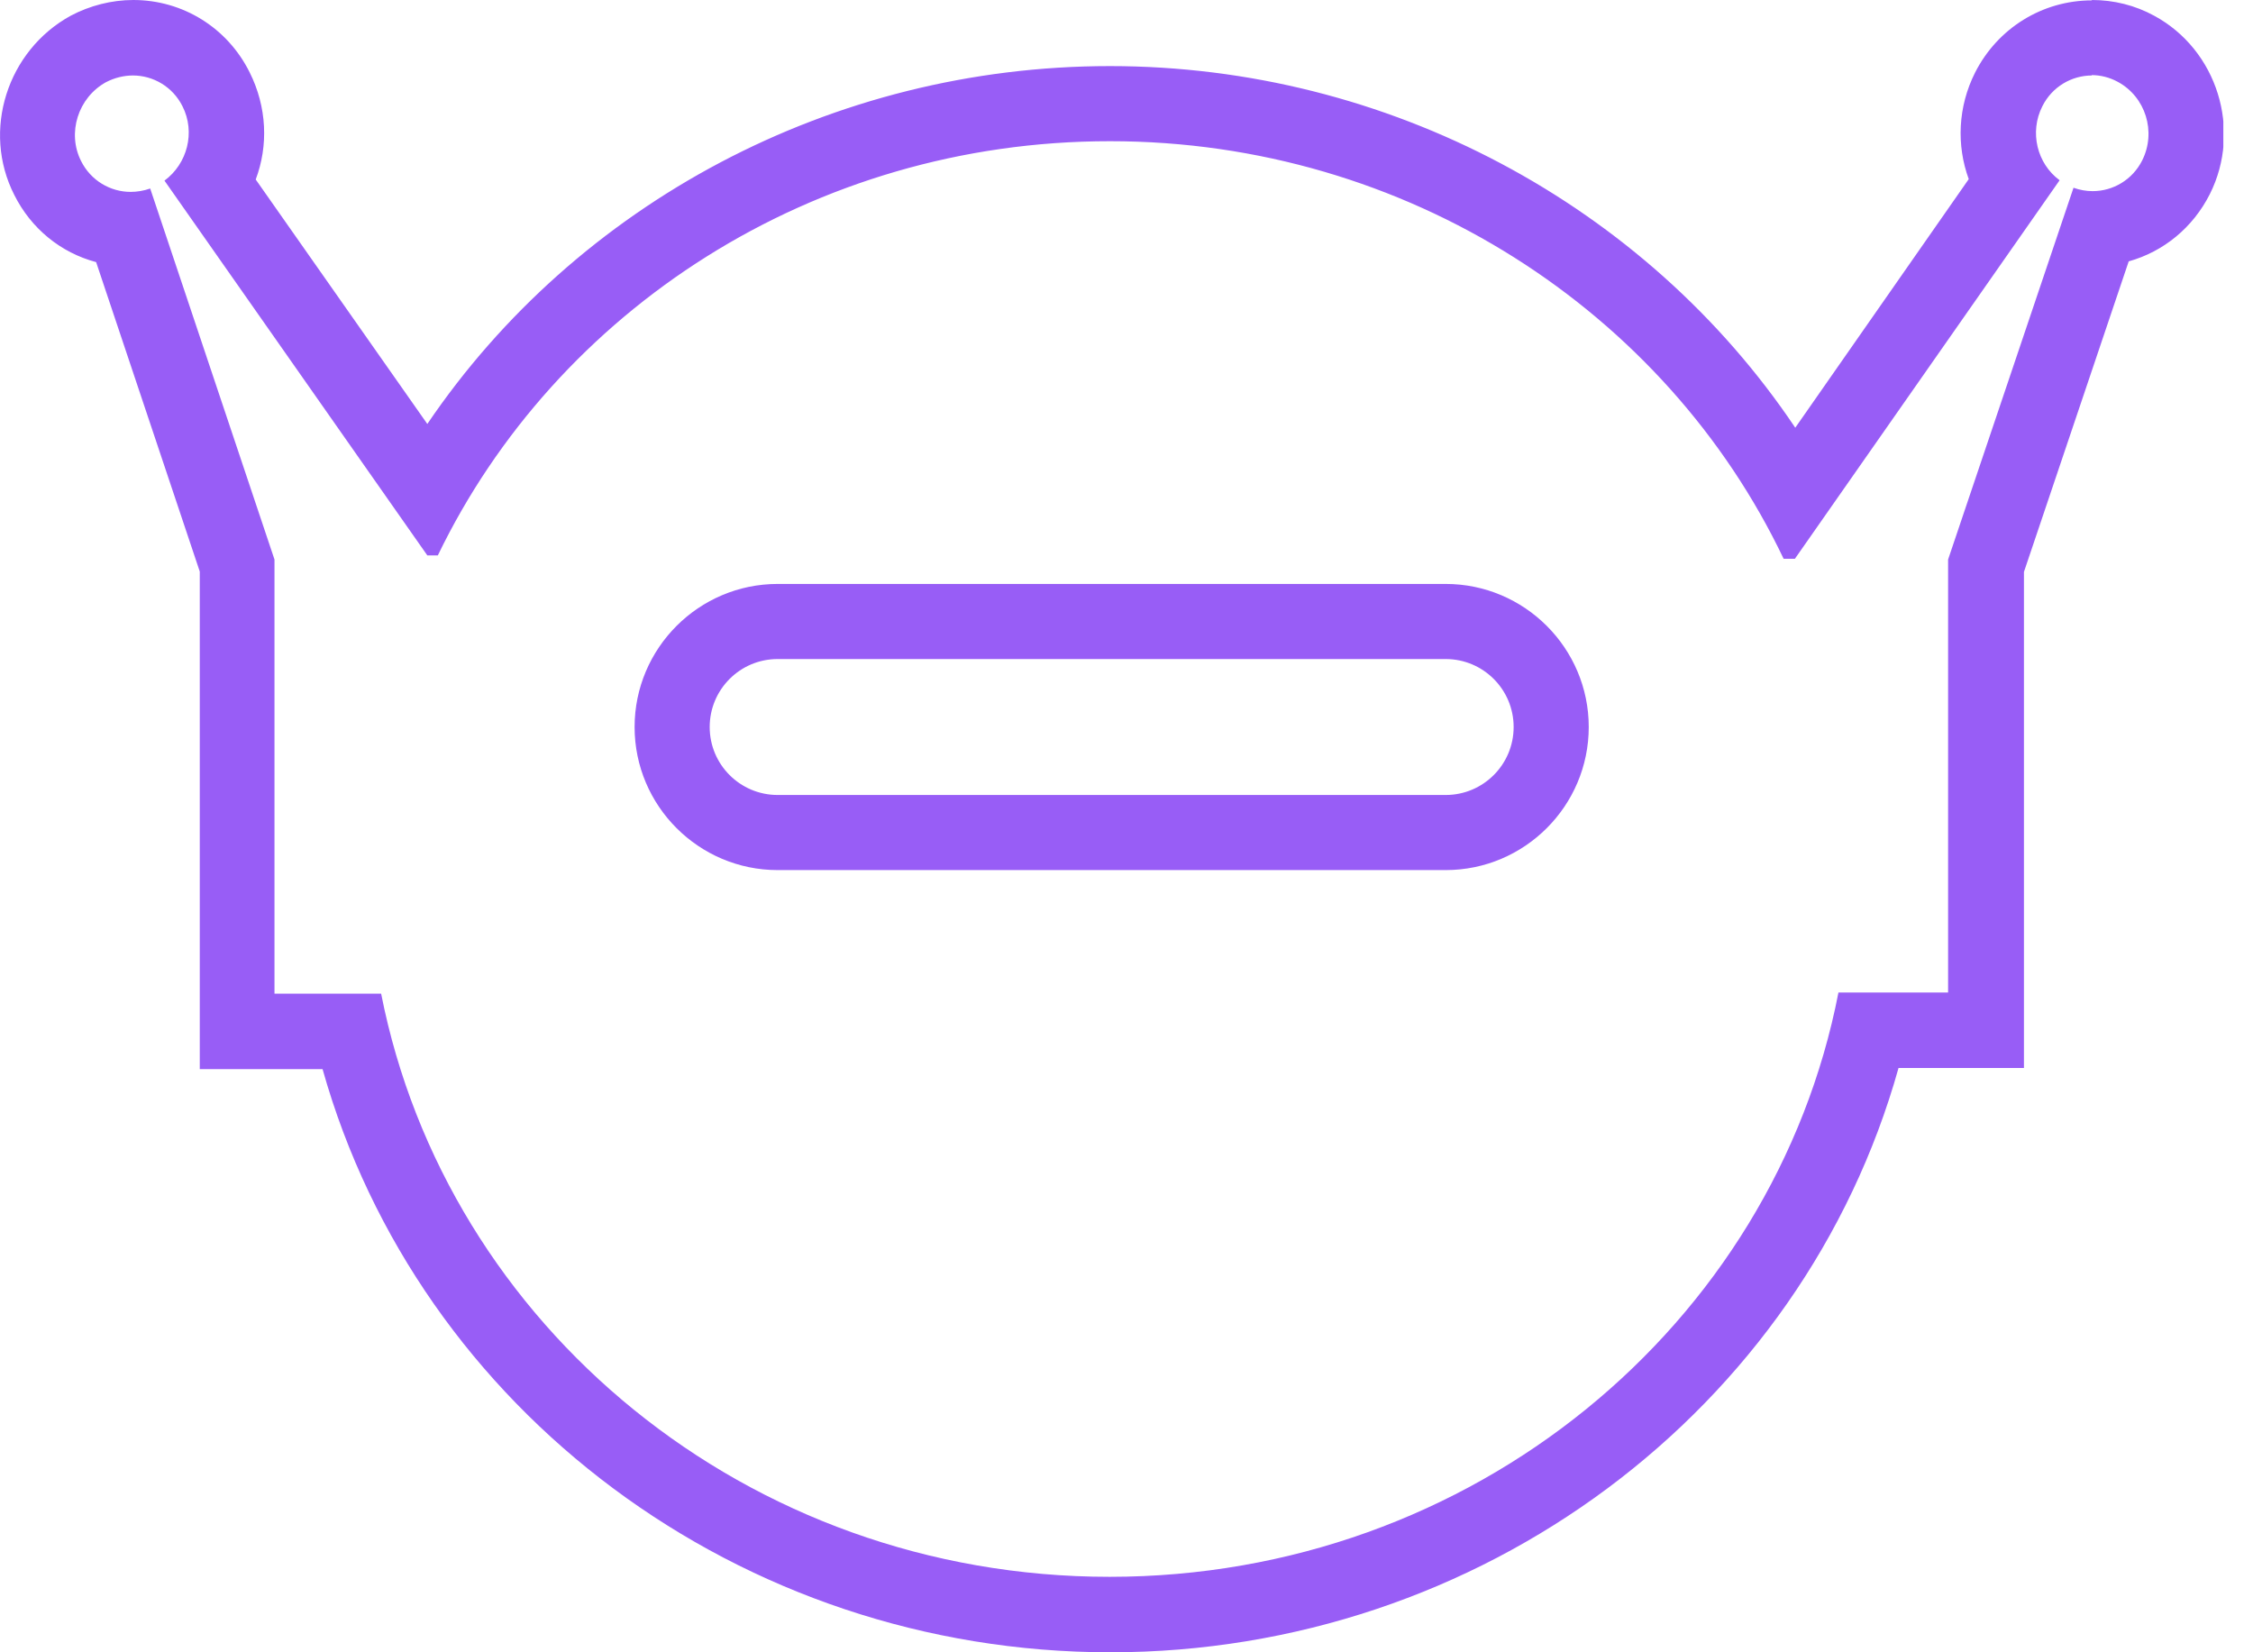
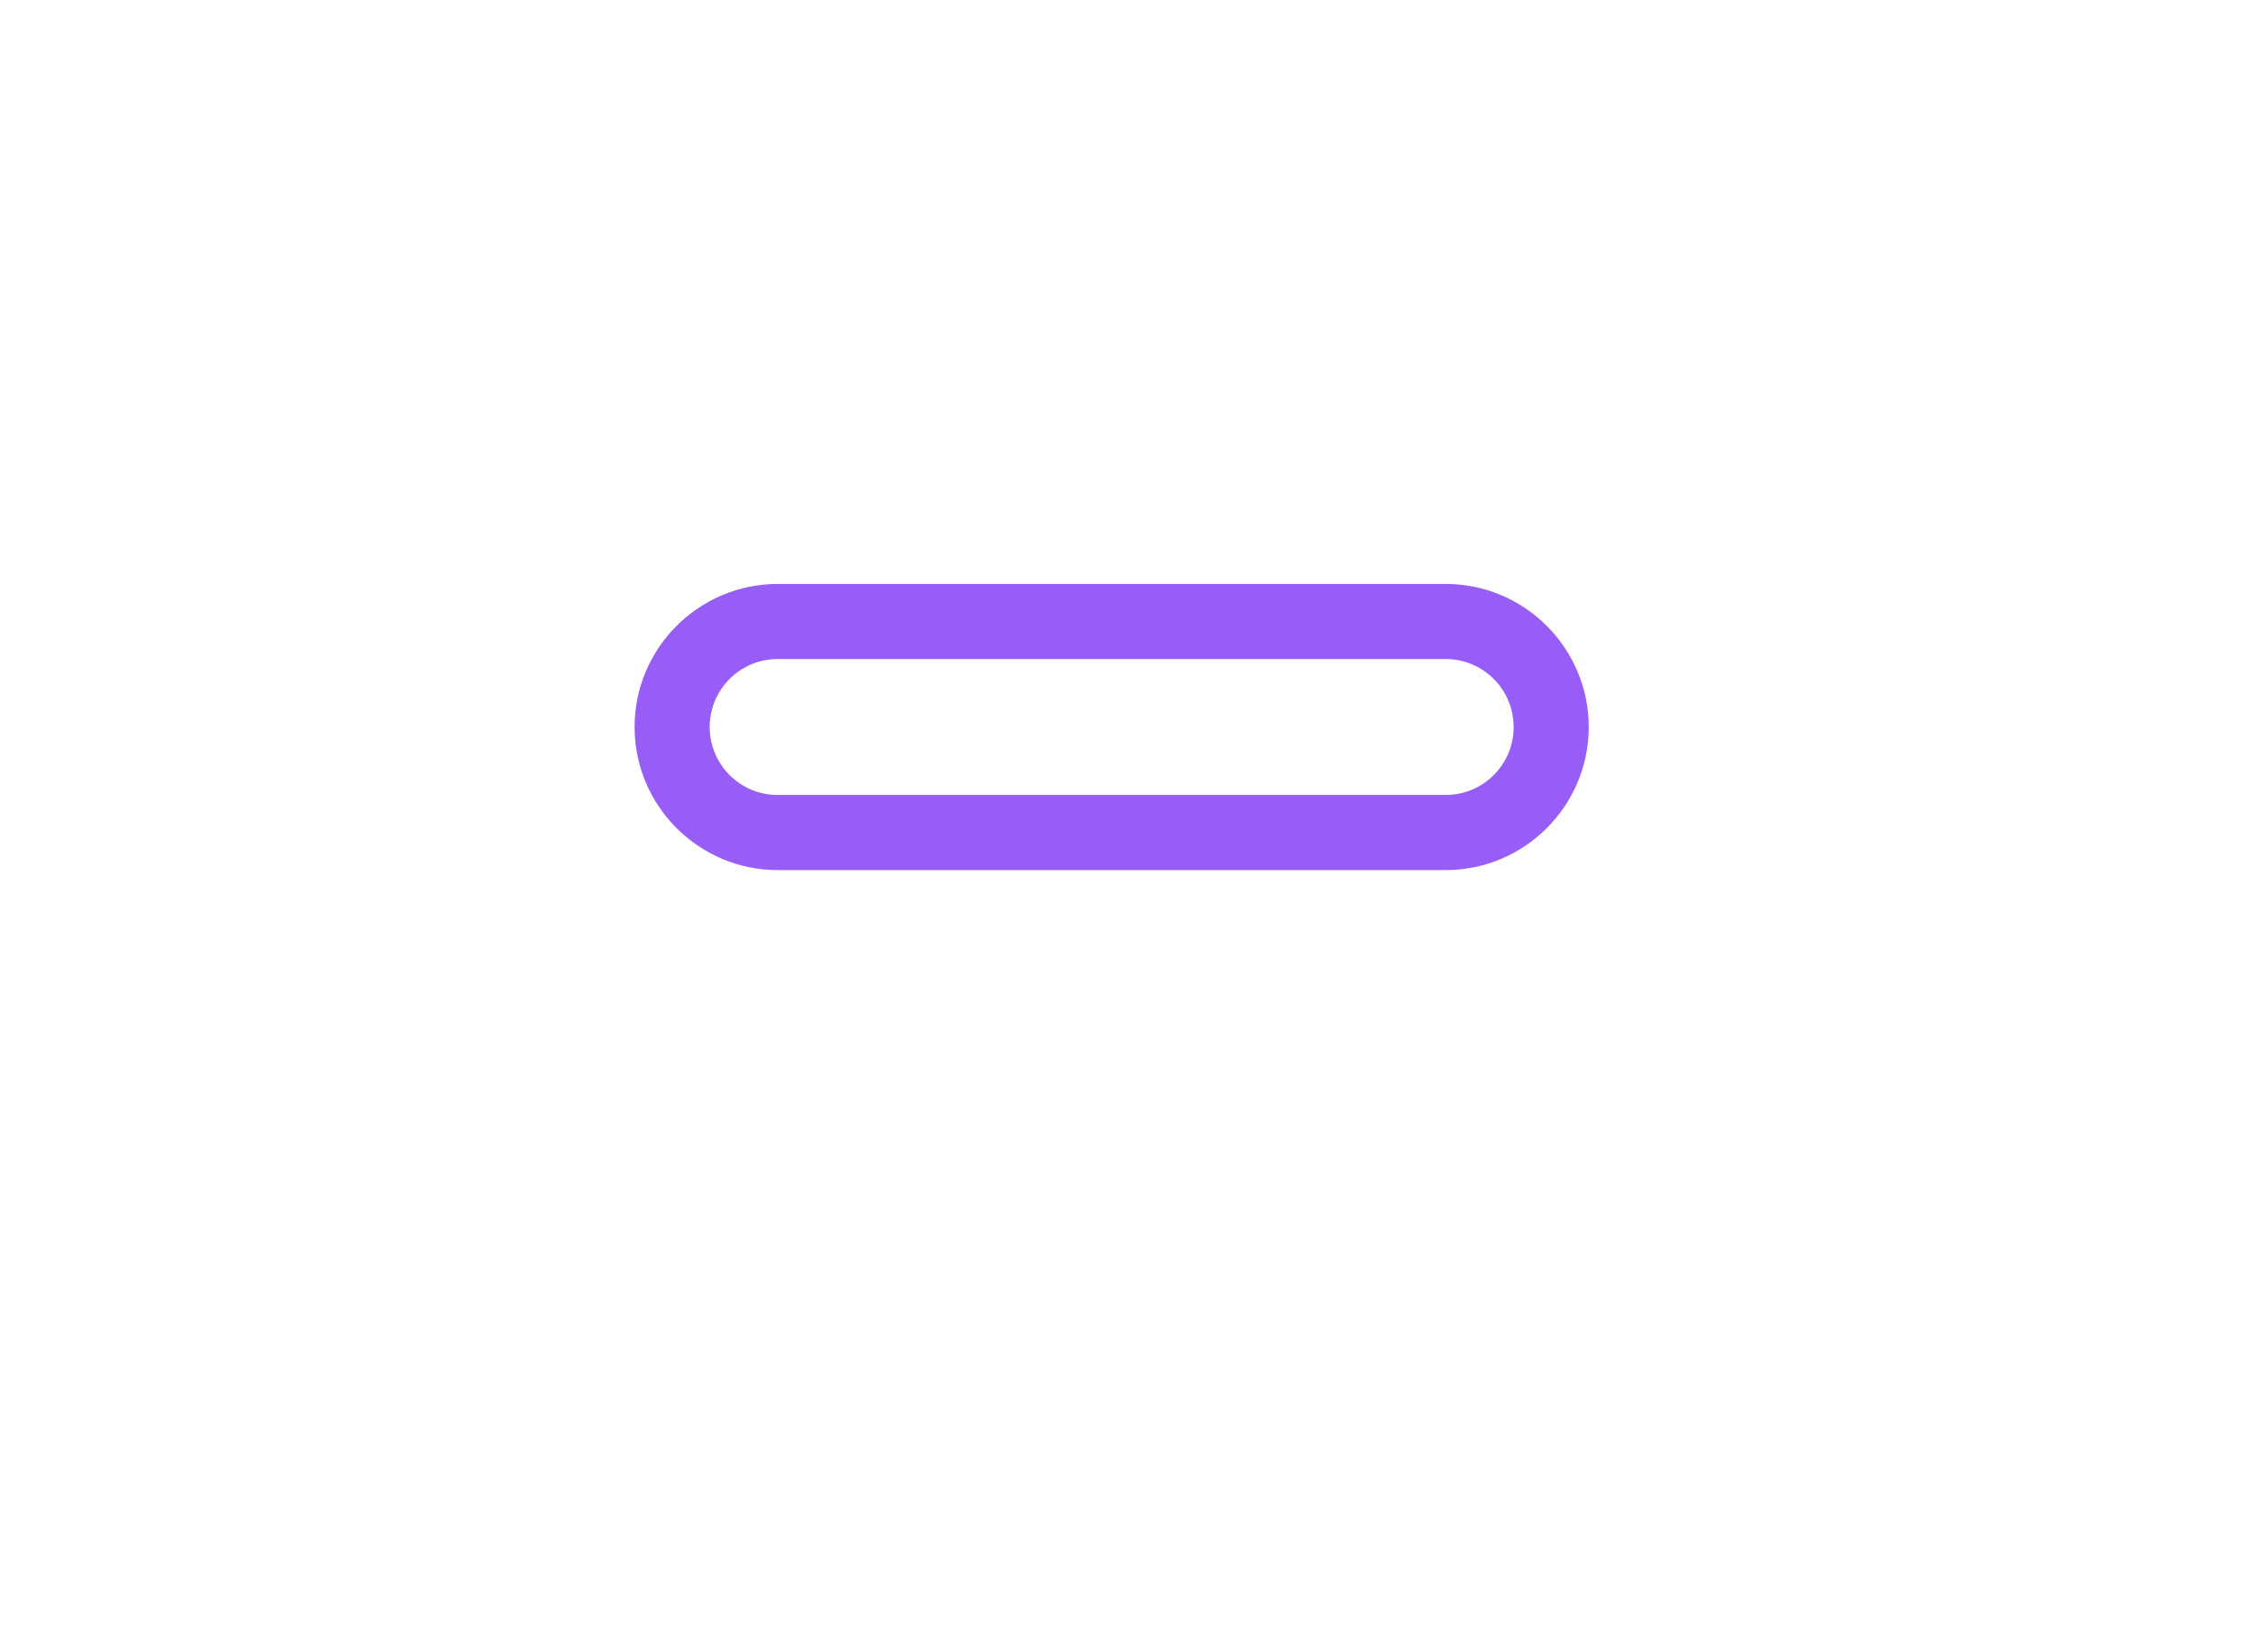
<svg xmlns="http://www.w3.org/2000/svg" width="60" height="44" viewBox="0 0 60 44" fill="none">
  <g id="Layer_1" clip-path="url(#clip0_145_3775)">
-     <path id="Vector" d="M55.7 2C55.94 2 56.18 2.06 56.4 2.18C57.14 2.58 57.43 3.51 57.05 4.27C56.79 4.79 56.27 5.09 55.73 5.09C55.56 5.09 55.39 5.06 55.22 5L51.88 14.9V26.43H48.96C47.24 35.29 39.21 41.99 29.55 41.99C19.89 41.99 11.89 35.3 10.15 26.46H7.31V14.9L4 5.02C3.83 5.08 3.65 5.11 3.48 5.11C2.94 5.11 2.42 4.81 2.16 4.29C1.78 3.54 2.08 2.6 2.82 2.19C3.05 2.07 3.3 2.01 3.54 2.01C4.08 2.01 4.6 2.31 4.86 2.83C5.21 3.52 4.99 4.36 4.38 4.81L11.38 14.79H11.66C14.81 8.27 21.64 3.76 29.56 3.76C37.48 3.76 44.37 8.31 47.5 14.88H47.8L54.85 4.8C54.25 4.36 54.04 3.52 54.39 2.83C54.65 2.31 55.17 2.01 55.71 2.01M55.71 0.01C54.39 0.01 53.2 0.75 52.6 1.93C52.14 2.84 52.1 3.87 52.43 4.77L47.81 11.39C43.83 5.46 36.96 1.76 29.56 1.76C22.16 1.76 15.36 5.42 11.38 11.29L6.81 4.78C7.15 3.88 7.11 2.85 6.65 1.93C6.06 0.74 4.87 0 3.55 0C2.97 0 2.39 0.15 1.88 0.42C0.19 1.35 -0.49 3.48 0.38 5.19C0.83 6.09 1.62 6.73 2.56 6.98L5.32 15.22V28.47H8.59C11.15 37.56 19.71 44 29.57 44C39.43 44 48.01 37.55 50.56 28.44H53.9V15.23L56.69 6.96C57.62 6.7 58.4 6.06 58.85 5.17C59.71 3.46 59.05 1.33 57.37 0.42C56.86 0.14 56.29 0 55.71 0V0.01Z" fill="#985DF6" />
    <path id="Vector_2" d="M38.5 17.55C39.5 17.55 40.31 18.36 40.31 19.36C40.31 20.36 39.5 21.17 38.5 21.17H20.71C19.71 21.17 18.9 20.36 18.9 19.36C18.9 18.36 19.71 17.55 20.71 17.55H38.5ZM38.5 15.55H20.71C18.61 15.55 16.9 17.26 16.9 19.36C16.9 21.46 18.61 23.17 20.71 23.17H38.5C40.6 23.17 42.31 21.46 42.31 19.36C42.31 17.26 40.6 15.55 38.5 15.55Z" fill="#985DF6" />
  </g>
  <defs>
    <clipPath id="clip0_145_3775">
      <rect width="59.21" height="44" fill="white" />
    </clipPath>
  </defs>
</svg>